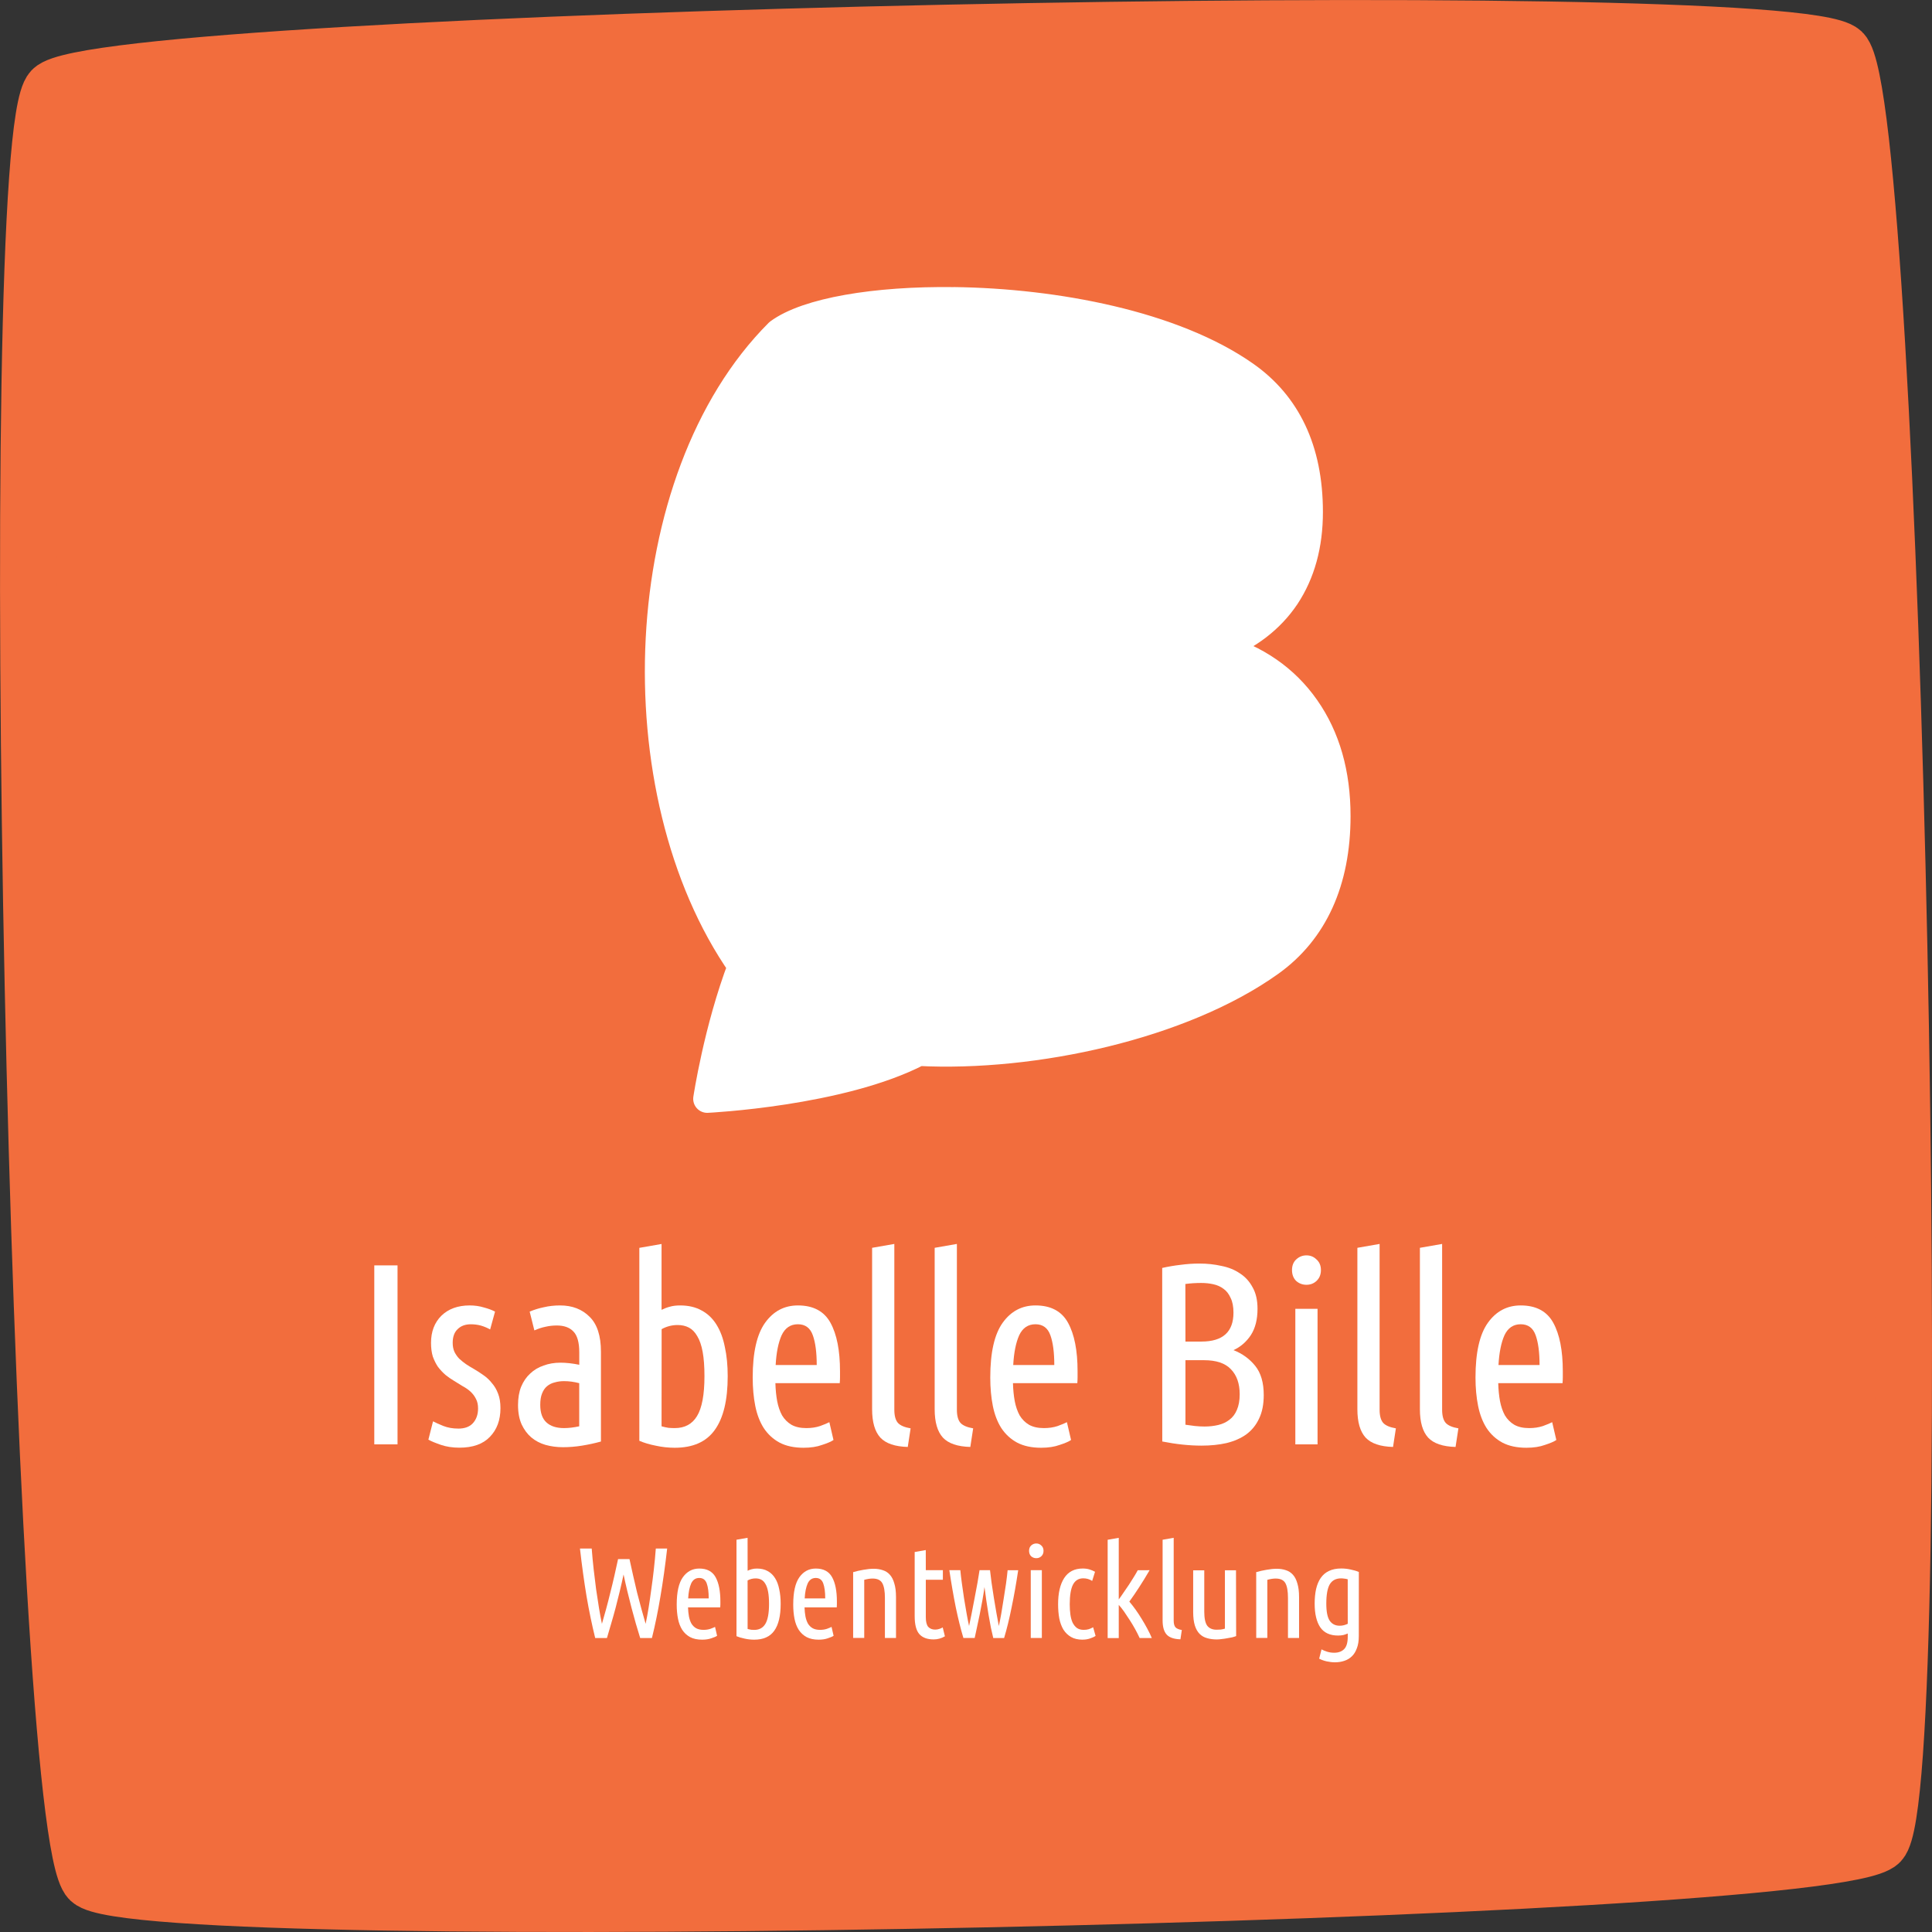
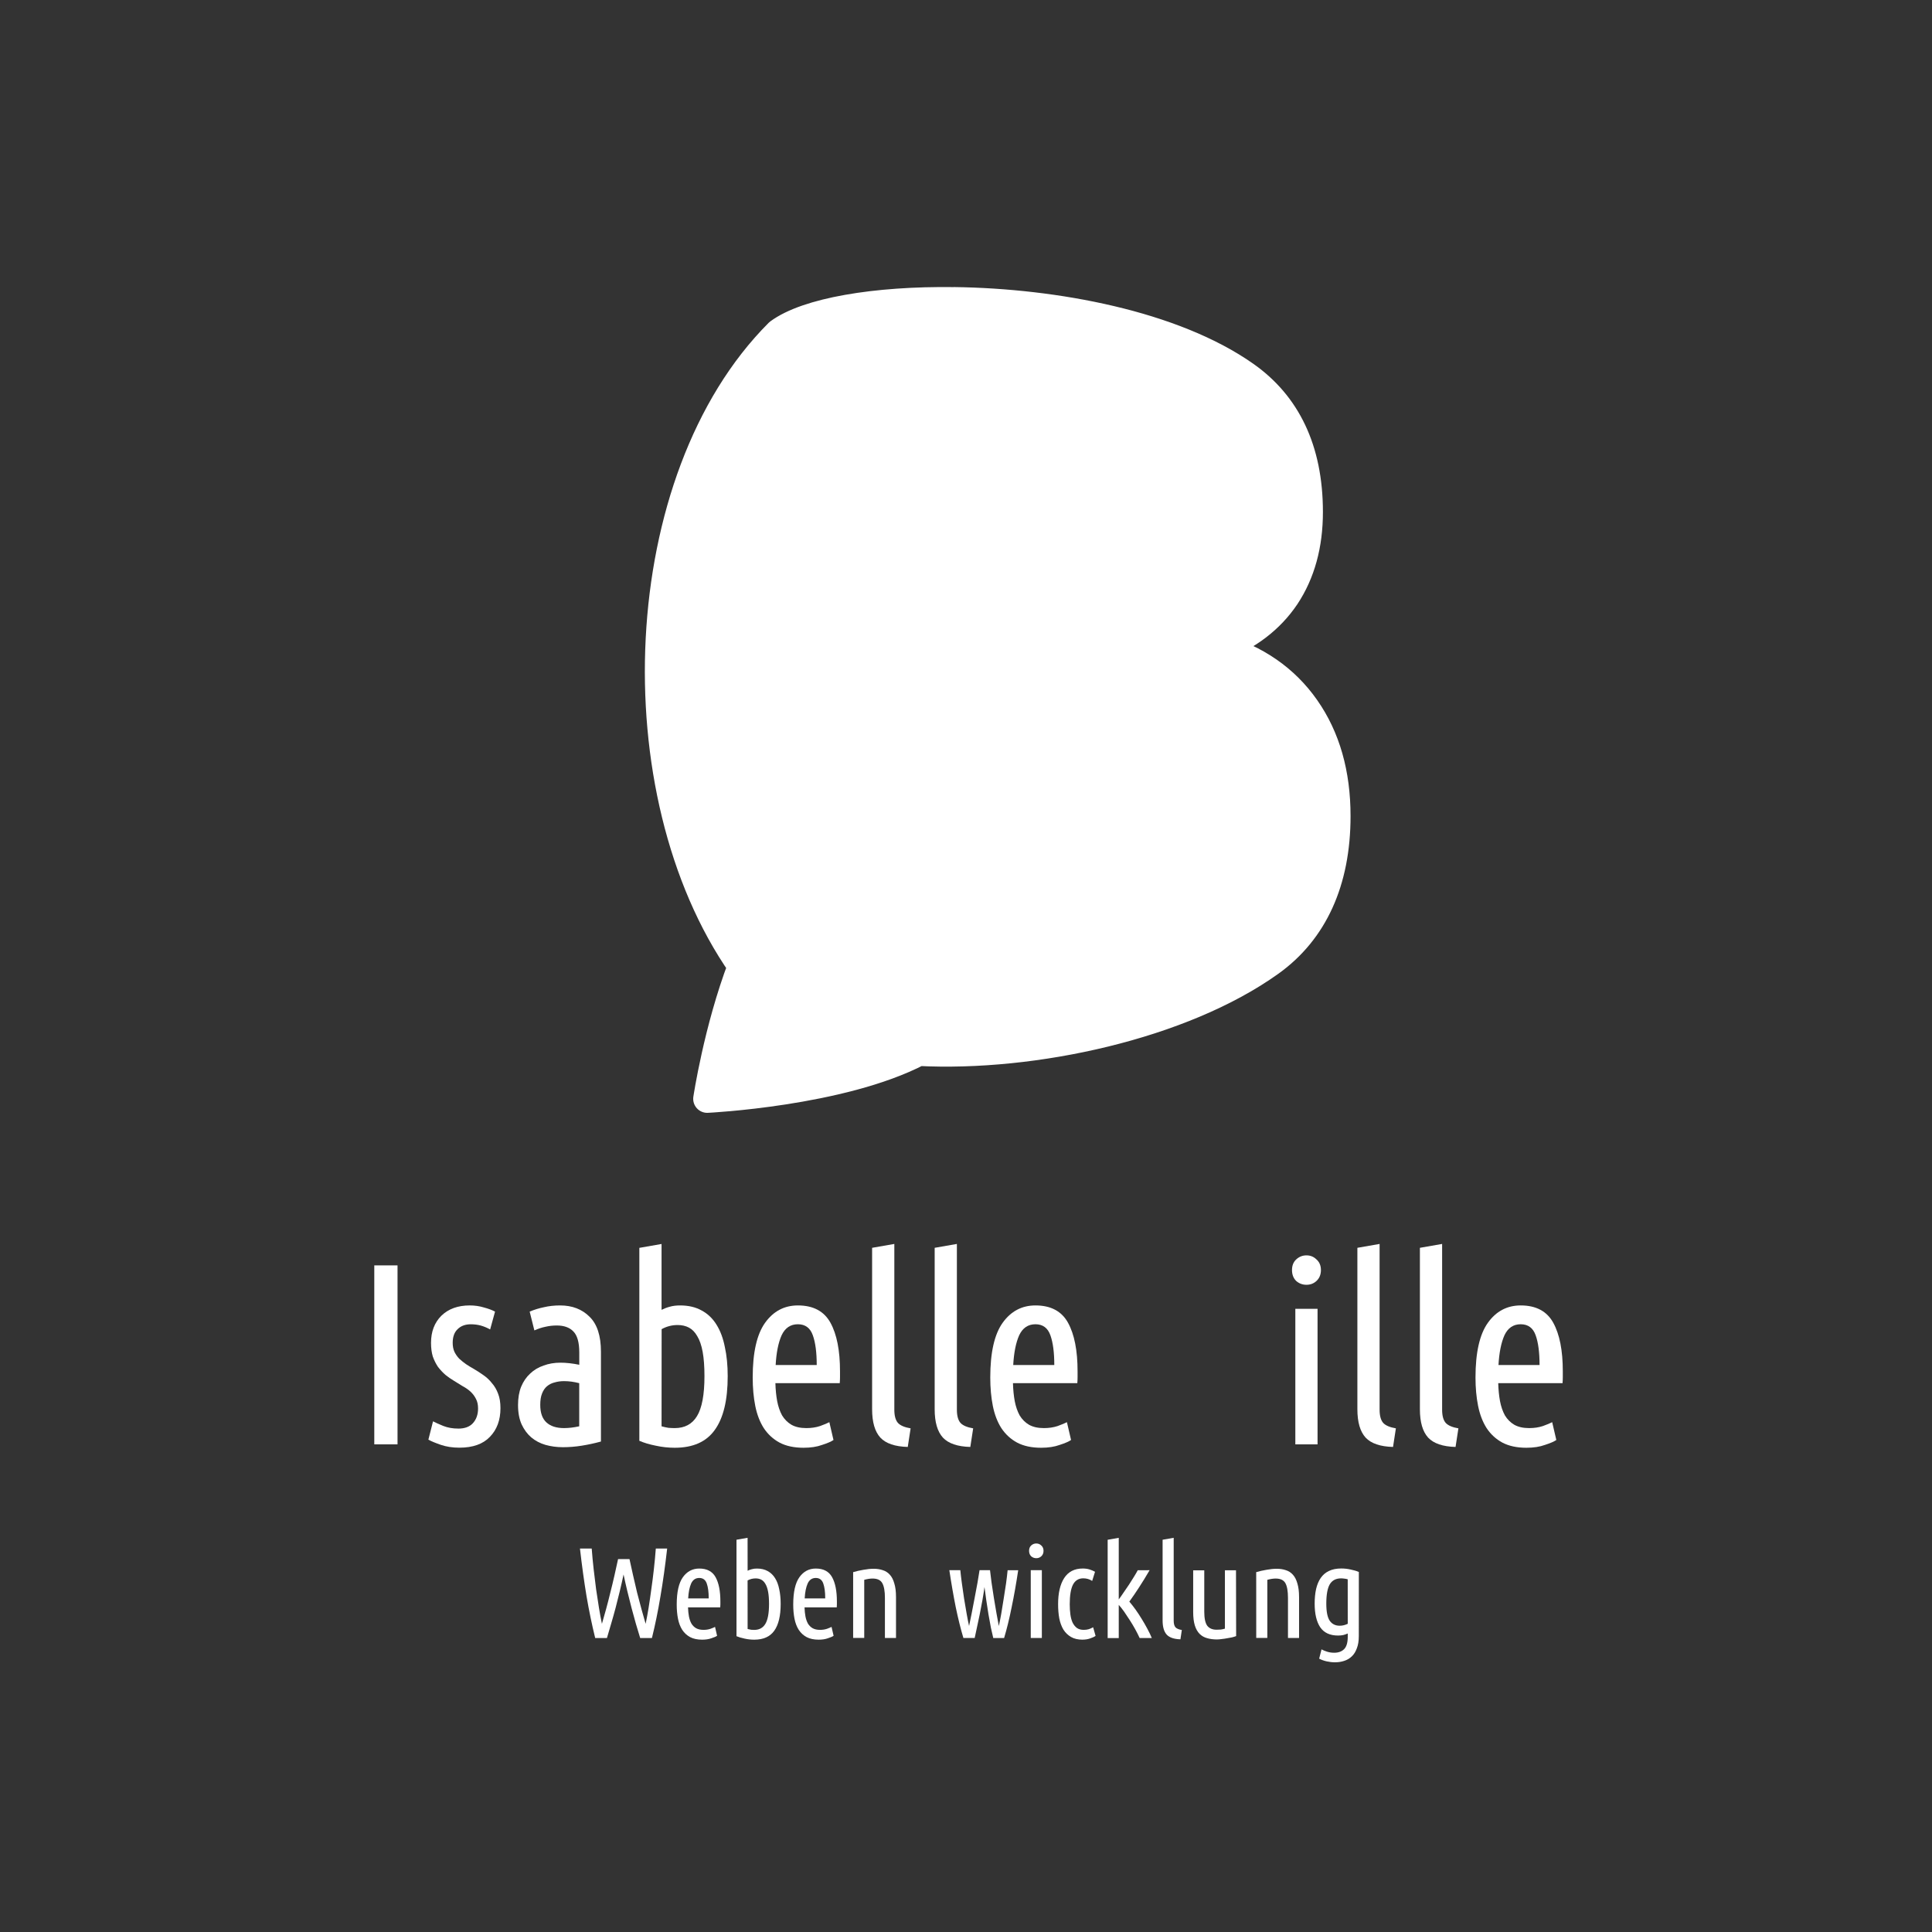
<svg xmlns="http://www.w3.org/2000/svg" xmlns:ns1="http://www.inkscape.org/namespaces/inkscape" xmlns:ns2="http://sodipodi.sourceforge.net/DTD/sodipodi-0.dtd" width="52.78mm" height="52.78mm" viewBox="0 0 52.78 52.78" version="1.1" id="svg14100" ns1:version="0.92.3 (2405546, 2018-03-11)" ns2:docname="logo-ws.svg">
  <rect x="0" y="0" width="52.78" height="52.78" fill="#333333" stroke="none" />
  <defs id="defs14094">
    <ns1:path-effect effect="spiro" id="path-effect14673" is_visible="true" />
    <ns1:path-effect effect="spiro" id="path-effect14667" is_visible="true" />
  </defs>
  <ns2:namedview id="base" pagecolor="#ffffff" bordercolor="#666666" borderopacity="1.0" ns1:pageopacity="0.0" ns1:pageshadow="2" ns1:zoom="1.4" ns1:cx="147.9603" ns1:cy="45.956448" ns1:document-units="mm" ns1:current-layer="layer1" showgrid="false" showguides="true" ns1:guide-bbox="true" ns1:window-width="1853" ns1:window-height="1145" ns1:window-x="1267" ns1:window-y="293" ns1:window-maximized="1" fit-margin-top="0" fit-margin-left="0" fit-margin-right="0" fit-margin-bottom="0" />
  <g ns1:label="Ebene 1" ns1:groupmode="layer" id="layer1" transform="translate(186.652,-67.259)">
-     <path style="opacity:1;fill:#f26d3d;fill-opacity:1;fill-rule:evenodd;stroke:#f26d3d;stroke-width:1.544;stroke-linecap:round;stroke-linejoin:round;stroke-miterlimit:4;stroke-dasharray:none;stroke-dashoffset:0;stroke-opacity:1;paint-order:normal" ns1:transform-center-y="5.9811075e-06" d="m -135.292,117.587 c -1.354,1.412 -47.495,2.386 -48.907,1.032 -1.412,-1.354 -2.386,-47.495 -1.032,-48.907 1.354,-1.412 47.495,-2.386 48.907,-1.032 1.413,1.354 2.386,47.495 1.032,48.907 z" id="path14041" ns1:connector-curvature="0" />
    <path ns1:connector-curvature="0" style="font-style:normal;font-variant:normal;font-weight:bold;font-stretch:normal;font-size:25.4px;line-height:142.85;font-family:sans-serif;-inkscape-font-specification:'sans-serif Bold';letter-spacing:0px;word-spacing:0px;fill:#ffffff;fill-opacity:1;stroke:#ffffff;stroke-width:0.765;stroke-linecap:round;stroke-linejoin:round;stroke-miterlimit:4;stroke-dasharray:none;stroke-opacity:1" d="m -160.588,75.485 c -2.15,-0.029 -4.019,0.29 -4.793,0.862 -3.997,3.997 -4.331,12.54 -1.007,17.303 -0.662,1.742 -0.944,3.628 -0.944,3.628 0,0 3.653,-0.175 5.774,-1.281 3.15,0.162 7.201,-0.725 9.608,-2.448 1.188,-0.851 1.811,-2.208 1.811,-3.994 0,-1.166 -0.281,-2.15 -0.843,-2.952 -0.562,-0.802 -1.356,-1.352 -2.381,-1.65 0.802,-0.306 1.414,-0.773 1.836,-1.401 0.422,-0.637 0.633,-1.406 0.633,-2.307 0,-1.712 -0.614,-2.943 -1.736,-3.733 -1.963,-1.382 -5.192,-1.992 -7.957,-2.028 z" id="path12961-3-8" />
    <g aria-label="Isabelle Bille" style="font-style:normal;font-variant:normal;font-weight:bold;font-stretch:normal;font-size:7.056px;line-height:142.85;font-family:'Ubuntu Condensed';-inkscape-font-specification:'Ubuntu Condensed, Bold';letter-spacing:0px;word-spacing:0px;fill:#ffffff;fill-opacity:1;stroke:none;stroke-width:0.265" id="text14060">
      <path d="m -176.427,101.828 h 0.635 v 4.889 h -0.635 z" style="font-style:normal;font-variant:normal;font-weight:bold;font-stretch:normal;font-size:7.056px;font-family:'Ubuntu Condensed';-inkscape-font-specification:'Ubuntu Condensed, Bold';fill:#ffffff;fill-opacity:1;stroke-width:0.265" id="path14706" ns1:connector-curvature="0" />
      <path d="m -174.135,106.287 q 0.268,0 0.402,-0.148 0.141,-0.155 0.141,-0.402 0,-0.155 -0.057,-0.261 -0.056,-0.113 -0.148,-0.198 -0.092,-0.085 -0.212,-0.148 -0.12,-0.071 -0.24,-0.148 -0.12,-0.071 -0.233,-0.162 -0.113,-0.099 -0.205,-0.219 -0.085,-0.127 -0.141,-0.282 -0.049,-0.162 -0.049,-0.374 0,-0.459 0.282,-0.741 0.289,-0.282 0.776,-0.282 0.205,0 0.388,0.056 0.183,0.049 0.303,0.113 l -0.134,0.487 q -0.127,-0.07 -0.254,-0.106 -0.127,-0.035 -0.275,-0.035 -0.226,0 -0.36,0.134 -0.134,0.127 -0.134,0.374 0,0.141 0.049,0.247 0.049,0.099 0.127,0.183 0.085,0.078 0.183,0.148 0.106,0.071 0.219,0.134 0.134,0.078 0.261,0.169 0.134,0.092 0.233,0.219 0.106,0.12 0.169,0.289 0.064,0.162 0.064,0.395 0,0.487 -0.289,0.783 -0.282,0.296 -0.833,0.296 -0.282,0 -0.508,-0.078 -0.226,-0.078 -0.339,-0.141 l 0.127,-0.501 q 0.106,0.056 0.282,0.127 0.183,0.071 0.402,0.071 z" style="font-style:normal;font-variant:normal;font-weight:bold;font-stretch:normal;font-size:7.056px;font-family:'Ubuntu Condensed';-inkscape-font-specification:'Ubuntu Condensed, Bold';fill:#ffffff;fill-opacity:1;stroke-width:0.265" id="path14708" ns1:connector-curvature="0" />
      <path d="m -172.182,103.091 q 0.183,-0.078 0.388,-0.12 0.205,-0.049 0.445,-0.049 0.494,0 0.804,0.31 0.31,0.303 0.31,0.953 v 2.455 q -0.254,0.07 -0.522,0.113 -0.261,0.042 -0.515,0.042 -0.254,0 -0.48,-0.064 -0.219,-0.064 -0.388,-0.205 -0.162,-0.141 -0.261,-0.353 -0.099,-0.219 -0.099,-0.529 0,-0.289 0.085,-0.501 0.092,-0.219 0.247,-0.36 0.155,-0.148 0.367,-0.219 0.212,-0.078 0.459,-0.078 0.233,0 0.515,0.057 v -0.339 q 0,-0.409 -0.162,-0.572 -0.155,-0.162 -0.452,-0.162 -0.162,0 -0.31,0.035 -0.141,0.028 -0.303,0.099 z m 0.289,2.547 q 0,0.325 0.169,0.48 0.169,0.155 0.48,0.155 0.191,0 0.416,-0.049 v -1.178 q -0.212,-0.056 -0.416,-0.056 -0.134,0 -0.254,0.035 -0.12,0.028 -0.212,0.106 -0.085,0.071 -0.134,0.198 -0.049,0.12 -0.049,0.31 z" style="font-style:normal;font-variant:normal;font-weight:bold;font-stretch:normal;font-size:7.056px;font-family:'Ubuntu Condensed';-inkscape-font-specification:'Ubuntu Condensed, Bold';fill:#ffffff;fill-opacity:1;stroke-width:0.265" id="path14710" ns1:connector-curvature="0" />
      <path d="m -168.579,106.224 q 0.099,0.028 0.191,0.042 0.092,0.007 0.169,0.007 0.409,0 0.607,-0.325 0.205,-0.332 0.205,-1.094 0,-0.395 -0.049,-0.663 -0.049,-0.268 -0.148,-0.43 -0.092,-0.162 -0.226,-0.233 -0.134,-0.071 -0.31,-0.071 -0.233,0 -0.437,0.113 z m 0,-3.182 q 0.113,-0.056 0.226,-0.085 0.12,-0.035 0.282,-0.035 0.346,0 0.593,0.141 0.247,0.134 0.402,0.388 0.155,0.247 0.226,0.607 0.078,0.353 0.078,0.797 0,0.981 -0.353,1.468 -0.346,0.487 -1.094,0.487 -0.261,0 -0.515,-0.056 -0.254,-0.049 -0.452,-0.134 v -5.271 l 0.607,-0.106 z" style="font-style:normal;font-variant:normal;font-weight:bold;font-stretch:normal;font-size:7.056px;font-family:'Ubuntu Condensed';-inkscape-font-specification:'Ubuntu Condensed, Bold';fill:#ffffff;fill-opacity:1;stroke-width:0.265" id="path14712" ns1:connector-curvature="0" />
      <path d="m -165.469,105.045 q 0.007,0.268 0.049,0.494 0.042,0.219 0.134,0.388 0.099,0.162 0.254,0.254 0.162,0.092 0.409,0.092 0.205,0 0.374,-0.056 0.176,-0.064 0.254,-0.106 l 0.113,0.487 q -0.092,0.064 -0.31,0.134 -0.212,0.078 -0.508,0.078 -0.388,0 -0.656,-0.141 -0.261,-0.141 -0.43,-0.395 -0.162,-0.254 -0.233,-0.607 -0.07,-0.353 -0.07,-0.776 0,-1.023 0.339,-1.496 0.339,-0.473 0.896,-0.473 0.628,0 0.889,0.473 0.261,0.473 0.261,1.326 0,0.078 0,0.162 0,0.078 -0.007,0.162 z m 0.614,-1.609 q -0.303,0 -0.445,0.303 -0.134,0.303 -0.162,0.811 h 1.122 q 0,-0.515 -0.106,-0.811 -0.106,-0.303 -0.409,-0.303 z" style="font-style:normal;font-variant:normal;font-weight:bold;font-stretch:normal;font-size:7.056px;font-family:'Ubuntu Condensed';-inkscape-font-specification:'Ubuntu Condensed, Bold';fill:#ffffff;fill-opacity:1;stroke-width:0.265" id="path14714" ns1:connector-curvature="0" />
      <path d="m -161.853,106.788 q -0.522,-0.014 -0.748,-0.254 -0.226,-0.247 -0.226,-0.776 v -4.41 l 0.607,-0.106 v 4.53 q 0,0.247 0.099,0.36 0.099,0.106 0.346,0.148 z" style="font-style:normal;font-variant:normal;font-weight:bold;font-stretch:normal;font-size:7.056px;font-family:'Ubuntu Condensed';-inkscape-font-specification:'Ubuntu Condensed, Bold';fill:#ffffff;fill-opacity:1;stroke-width:0.265" id="path14716" ns1:connector-curvature="0" />
      <path d="m -160.144,106.788 q -0.522,-0.014 -0.748,-0.254 -0.226,-0.247 -0.226,-0.776 v -4.41 l 0.607,-0.106 v 4.53 q 0,0.247 0.099,0.36 0.099,0.106 0.346,0.148 z" style="font-style:normal;font-variant:normal;font-weight:bold;font-stretch:normal;font-size:7.056px;font-family:'Ubuntu Condensed';-inkscape-font-specification:'Ubuntu Condensed, Bold';fill:#ffffff;fill-opacity:1;stroke-width:0.265" id="path14718" ns1:connector-curvature="0" />
      <path d="m -158.979,105.045 q 0.007,0.268 0.049,0.494 0.042,0.219 0.134,0.388 0.099,0.162 0.254,0.254 0.162,0.092 0.409,0.092 0.205,0 0.374,-0.056 0.176,-0.064 0.254,-0.106 l 0.113,0.487 q -0.092,0.064 -0.31,0.134 -0.212,0.078 -0.508,0.078 -0.388,0 -0.656,-0.141 -0.261,-0.141 -0.43,-0.395 -0.162,-0.254 -0.233,-0.607 -0.07,-0.353 -0.07,-0.776 0,-1.023 0.339,-1.496 0.339,-0.473 0.896,-0.473 0.628,0 0.889,0.473 0.261,0.473 0.261,1.326 0,0.078 0,0.162 0,0.078 -0.007,0.162 z m 0.614,-1.609 q -0.303,0 -0.445,0.303 -0.134,0.303 -0.162,0.811 h 1.122 q 0,-0.515 -0.106,-0.811 -0.106,-0.303 -0.409,-0.303 z" style="font-style:normal;font-variant:normal;font-weight:bold;font-stretch:normal;font-size:7.056px;font-family:'Ubuntu Condensed';-inkscape-font-specification:'Ubuntu Condensed, Bold';fill:#ffffff;fill-opacity:1;stroke-width:0.265" id="path14720" ns1:connector-curvature="0" />
-       <path d="m -154.267,103.909 h 0.437 q 0.875,0 0.875,-0.79 0,-0.247 -0.078,-0.402 -0.071,-0.162 -0.191,-0.247 -0.12,-0.092 -0.282,-0.127 -0.155,-0.035 -0.332,-0.035 -0.106,0 -0.219,0.007 -0.106,0.007 -0.212,0.021 z m 0,0.508 v 1.764 q 0.134,0.021 0.261,0.035 0.134,0.014 0.261,0.014 0.198,0 0.374,-0.042 0.176,-0.042 0.303,-0.141 0.134,-0.099 0.205,-0.268 0.078,-0.176 0.078,-0.43 0,-0.437 -0.24,-0.684 -0.233,-0.247 -0.734,-0.247 z m -0.635,-2.519 q 0.247,-0.056 0.501,-0.085 0.261,-0.035 0.515,-0.035 0.318,0 0.6,0.064 0.289,0.056 0.508,0.205 0.219,0.141 0.346,0.381 0.134,0.233 0.134,0.586 0,0.437 -0.183,0.72 -0.183,0.275 -0.473,0.409 0.36,0.141 0.593,0.43 0.233,0.289 0.233,0.797 0,0.381 -0.127,0.642 -0.12,0.261 -0.346,0.43 -0.226,0.162 -0.543,0.24 -0.31,0.07 -0.684,0.07 -0.247,0 -0.515,-0.028 -0.268,-0.028 -0.557,-0.085 z" style="font-style:normal;font-variant:normal;font-weight:bold;font-stretch:normal;font-size:7.056px;font-family:'Ubuntu Condensed';-inkscape-font-specification:'Ubuntu Condensed, Bold';fill:#ffffff;fill-opacity:1;stroke-width:0.265" id="path14722" ns1:connector-curvature="0" />
      <path d="m -150.658,106.718 h -0.607 v -3.704 h 0.607 z m -0.303,-4.36 q -0.162,0 -0.282,-0.106 -0.113,-0.113 -0.113,-0.296 0,-0.183 0.113,-0.289 0.12,-0.113 0.282,-0.113 0.162,0 0.275,0.113 0.12,0.106 0.12,0.289 0,0.183 -0.12,0.296 -0.113,0.106 -0.275,0.106 z" style="font-style:normal;font-variant:normal;font-weight:bold;font-stretch:normal;font-size:7.056px;font-family:'Ubuntu Condensed';-inkscape-font-specification:'Ubuntu Condensed, Bold';fill:#ffffff;fill-opacity:1;stroke-width:0.265" id="path14724" ns1:connector-curvature="0" />
      <path d="m -148.596,106.788 q -0.522,-0.014 -0.748,-0.254 -0.226,-0.247 -0.226,-0.776 v -4.41 l 0.607,-0.106 v 4.53 q 0,0.247 0.099,0.36 0.099,0.106 0.346,0.148 z" style="font-style:normal;font-variant:normal;font-weight:bold;font-stretch:normal;font-size:7.056px;font-family:'Ubuntu Condensed';-inkscape-font-specification:'Ubuntu Condensed, Bold';fill:#ffffff;fill-opacity:1;stroke-width:0.265" id="path14726" ns1:connector-curvature="0" />
      <path d="m -146.888,106.788 q -0.522,-0.014 -0.748,-0.254 -0.226,-0.247 -0.226,-0.776 v -4.41 l 0.607,-0.106 v 4.53 q 0,0.247 0.099,0.36 0.099,0.106 0.346,0.148 z" style="font-style:normal;font-variant:normal;font-weight:bold;font-stretch:normal;font-size:7.056px;font-family:'Ubuntu Condensed';-inkscape-font-specification:'Ubuntu Condensed, Bold';fill:#ffffff;fill-opacity:1;stroke-width:0.265" id="path14728" ns1:connector-curvature="0" />
      <path d="m -145.722,105.045 q 0.007,0.268 0.049,0.494 0.042,0.219 0.134,0.388 0.099,0.162 0.254,0.254 0.162,0.092 0.409,0.092 0.205,0 0.374,-0.056 0.176,-0.064 0.254,-0.106 l 0.113,0.487 q -0.092,0.064 -0.31,0.134 -0.212,0.078 -0.508,0.078 -0.388,0 -0.656,-0.141 -0.261,-0.141 -0.43,-0.395 -0.162,-0.254 -0.233,-0.607 -0.071,-0.353 -0.071,-0.776 0,-1.023 0.339,-1.496 0.339,-0.473 0.896,-0.473 0.628,0 0.889,0.473 0.261,0.473 0.261,1.326 0,0.078 0,0.162 0,0.078 -0.007,0.162 z m 0.614,-1.609 q -0.303,0 -0.445,0.303 -0.134,0.303 -0.162,0.811 h 1.122 q 0,-0.515 -0.106,-0.811 -0.106,-0.303 -0.409,-0.303 z" style="font-style:normal;font-variant:normal;font-weight:bold;font-stretch:normal;font-size:7.056px;font-family:'Ubuntu Condensed';-inkscape-font-specification:'Ubuntu Condensed, Bold';fill:#ffffff;fill-opacity:1;stroke-width:0.265" id="path14730" ns1:connector-curvature="0" />
    </g>
    <g aria-label="Webentwicklung" style="font-style:normal;font-variant:normal;font-weight:bold;font-stretch:normal;font-size:3.528px;line-height:142.85;font-family:'Ubuntu Condensed';-inkscape-font-specification:'Ubuntu Condensed, Bold';letter-spacing:0px;word-spacing:0px;fill:#ffffff;fill-opacity:1;stroke:none;stroke-width:0.265" id="text14060-6">
      <path d="m -169.455,109.852 q 0.046,0.212 0.099,0.448 0.053,0.236 0.109,0.469 0.06,0.233 0.12,0.452 0.06,0.219 0.113,0.399 0.042,-0.198 0.081,-0.437 0.039,-0.243 0.074,-0.508 0.039,-0.265 0.07,-0.547 0.032,-0.282 0.053,-0.564 h 0.31 q -0.081,0.709 -0.183,1.305 -0.099,0.596 -0.233,1.139 h -0.321 q -0.053,-0.173 -0.116,-0.385 -0.06,-0.212 -0.12,-0.437 -0.06,-0.229 -0.116,-0.462 -0.056,-0.233 -0.102,-0.452 -0.046,0.219 -0.102,0.452 -0.056,0.233 -0.116,0.462 -0.06,0.226 -0.123,0.437 -0.06,0.212 -0.113,0.385 h -0.321 q -0.134,-0.543 -0.236,-1.139 -0.099,-0.596 -0.18,-1.305 h 0.321 q 0.021,0.282 0.053,0.564 0.032,0.279 0.067,0.547 0.039,0.265 0.078,0.508 0.039,0.24 0.081,0.437 0.053,-0.18 0.113,-0.399 0.06,-0.219 0.116,-0.452 0.06,-0.233 0.113,-0.469 0.053,-0.236 0.099,-0.448 z" style="font-style:normal;font-variant:normal;font-weight:bold;font-stretch:normal;font-size:3.528px;font-family:'Ubuntu Condensed';-inkscape-font-specification:'Ubuntu Condensed, Bold';fill:#ffffff;fill-opacity:1;stroke-width:0.265" id="path14677" ns1:connector-curvature="0" />
      <path d="m -167.856,111.171 q 0.004,0.134 0.025,0.247 0.021,0.109 0.067,0.194 0.049,0.081 0.127,0.127 0.081,0.046 0.205,0.046 0.102,0 0.187,-0.028 0.088,-0.032 0.127,-0.053 l 0.056,0.243 q -0.046,0.032 -0.155,0.067 -0.106,0.039 -0.254,0.039 -0.194,0 -0.328,-0.07 -0.131,-0.071 -0.215,-0.198 -0.081,-0.127 -0.116,-0.303 -0.035,-0.176 -0.035,-0.388 0,-0.512 0.169,-0.748 0.169,-0.236 0.448,-0.236 0.314,0 0.445,0.236 0.131,0.236 0.131,0.663 0,0.039 0,0.081 0,0.039 -0.004,0.081 z m 0.307,-0.804 q -0.152,0 -0.222,0.152 -0.067,0.152 -0.081,0.406 h 0.561 q 0,-0.258 -0.053,-0.406 -0.053,-0.152 -0.205,-0.152 z" style="font-style:normal;font-variant:normal;font-weight:bold;font-stretch:normal;font-size:3.528px;font-family:'Ubuntu Condensed';-inkscape-font-specification:'Ubuntu Condensed, Bold';fill:#ffffff;fill-opacity:1;stroke-width:0.265" id="path14679" ns1:connector-curvature="0" />
      <path d="m -166.228,111.761 q 0.049,0.014 0.095,0.021 0.046,0.004 0.085,0.004 0.205,0 0.303,-0.162 0.102,-0.166 0.102,-0.547 0,-0.198 -0.025,-0.332 -0.025,-0.134 -0.074,-0.215 -0.046,-0.081 -0.113,-0.116 -0.067,-0.035 -0.155,-0.035 -0.116,0 -0.219,0.056 z m 0,-1.591 q 0.056,-0.028 0.113,-0.042 0.06,-0.018 0.141,-0.018 0.173,0 0.296,0.07 0.123,0.067 0.201,0.194 0.078,0.123 0.113,0.303 0.039,0.176 0.039,0.399 0,0.49 -0.176,0.734 -0.173,0.243 -0.547,0.243 -0.131,0 -0.258,-0.028 -0.127,-0.025 -0.226,-0.067 v -2.635 l 0.303,-0.053 z" style="font-style:normal;font-variant:normal;font-weight:bold;font-stretch:normal;font-size:3.528px;font-family:'Ubuntu Condensed';-inkscape-font-specification:'Ubuntu Condensed, Bold';fill:#ffffff;fill-opacity:1;stroke-width:0.265" id="path14681" ns1:connector-curvature="0" />
      <path d="m -164.673,111.171 q 0.004,0.134 0.025,0.247 0.021,0.109 0.067,0.194 0.049,0.081 0.127,0.127 0.081,0.046 0.205,0.046 0.102,0 0.187,-0.028 0.088,-0.032 0.127,-0.053 l 0.056,0.243 q -0.046,0.032 -0.155,0.067 -0.106,0.039 -0.254,0.039 -0.194,0 -0.328,-0.07 -0.131,-0.071 -0.215,-0.198 -0.081,-0.127 -0.116,-0.303 -0.035,-0.176 -0.035,-0.388 0,-0.512 0.169,-0.748 0.169,-0.236 0.448,-0.236 0.314,0 0.445,0.236 0.131,0.236 0.131,0.663 0,0.039 0,0.081 0,0.039 -0.004,0.081 z m 0.307,-0.804 q -0.152,0 -0.222,0.152 -0.067,0.152 -0.081,0.406 h 0.561 q 0,-0.258 -0.053,-0.406 -0.053,-0.152 -0.205,-0.152 z" style="font-style:normal;font-variant:normal;font-weight:bold;font-stretch:normal;font-size:3.528px;font-family:'Ubuntu Condensed';-inkscape-font-specification:'Ubuntu Condensed, Bold';fill:#ffffff;fill-opacity:1;stroke-width:0.265" id="path14683" ns1:connector-curvature="0" />
      <path d="m -163.345,110.208 q 0.131,-0.039 0.282,-0.064 0.152,-0.028 0.279,-0.028 0.138,0 0.25,0.039 0.113,0.035 0.191,0.123 0.081,0.088 0.123,0.24 0.046,0.148 0.046,0.37 v 1.118 h -0.303 v -1.094 q 0,-0.275 -0.071,-0.402 -0.07,-0.127 -0.265,-0.127 -0.102,0 -0.229,0.035 v 1.587 h -0.303 z" style="font-style:normal;font-variant:normal;font-weight:bold;font-stretch:normal;font-size:3.528px;font-family:'Ubuntu Condensed';-inkscape-font-specification:'Ubuntu Condensed, Bold';fill:#ffffff;fill-opacity:1;stroke-width:0.265" id="path14685" ns1:connector-curvature="0" />
-       <path d="m -161.36,110.155 h 0.466 v 0.261 h -0.466 v 1.02 q 0,0.191 0.067,0.268 0.071,0.074 0.187,0.074 0.06,0 0.113,-0.018 0.057,-0.018 0.095,-0.042 l 0.06,0.243 q -0.145,0.085 -0.307,0.085 -0.261,0 -0.392,-0.145 -0.127,-0.148 -0.127,-0.487 V 109.658 l 0.303,-0.053 z" style="font-style:normal;font-variant:normal;font-weight:bold;font-stretch:normal;font-size:3.528px;font-family:'Ubuntu Condensed';-inkscape-font-specification:'Ubuntu Condensed, Bold';fill:#ffffff;fill-opacity:1;stroke-width:0.265" id="path14687" ns1:connector-curvature="0" />
      <path d="m -160.026,112.007 h -0.307 q -0.109,-0.363 -0.208,-0.836 -0.095,-0.473 -0.176,-1.016 h 0.3 q 0.014,0.152 0.042,0.356 0.028,0.201 0.06,0.416 0.035,0.212 0.07,0.413 0.035,0.198 0.067,0.339 0.032,-0.141 0.071,-0.346 0.042,-0.205 0.081,-0.42 0.042,-0.215 0.078,-0.416 0.035,-0.205 0.056,-0.342 h 0.286 q 0.014,0.138 0.042,0.339 0.032,0.201 0.064,0.42 0.035,0.215 0.071,0.42 0.035,0.205 0.064,0.346 0.032,-0.141 0.067,-0.342 0.035,-0.201 0.067,-0.413 0.035,-0.212 0.064,-0.413 0.028,-0.205 0.042,-0.356 h 0.289 q -0.081,0.543 -0.18,1.016 -0.095,0.473 -0.205,0.836 h -0.296 q -0.028,-0.109 -0.064,-0.279 -0.032,-0.173 -0.067,-0.367 -0.032,-0.194 -0.06,-0.388 -0.028,-0.198 -0.049,-0.36 -0.021,0.162 -0.056,0.36 -0.035,0.194 -0.074,0.388 -0.039,0.194 -0.078,0.367 -0.035,0.169 -0.06,0.279 z" style="font-style:normal;font-variant:normal;font-weight:bold;font-stretch:normal;font-size:3.528px;font-family:'Ubuntu Condensed';-inkscape-font-specification:'Ubuntu Condensed, Bold';fill:#ffffff;fill-opacity:1;stroke-width:0.265" id="path14689" ns1:connector-curvature="0" />
      <path d="m -158.19,112.007 h -0.303 v -1.852 h 0.303 z m -0.152,-2.18 q -0.081,0 -0.141,-0.053 -0.056,-0.057 -0.056,-0.148 0,-0.092 0.056,-0.145 0.06,-0.056 0.141,-0.056 0.081,0 0.138,0.056 0.06,0.053 0.06,0.145 0,0.092 -0.06,0.148 -0.056,0.053 -0.138,0.053 z" style="font-style:normal;font-variant:normal;font-weight:bold;font-stretch:normal;font-size:3.528px;font-family:'Ubuntu Condensed';-inkscape-font-specification:'Ubuntu Condensed, Bold';fill:#ffffff;fill-opacity:1;stroke-width:0.265" id="path14691" ns1:connector-curvature="0" />
      <path d="m -157.075,112.053 q -0.191,0 -0.318,-0.074 -0.127,-0.074 -0.208,-0.201 -0.078,-0.131 -0.113,-0.307 -0.032,-0.176 -0.032,-0.385 0,-0.459 0.166,-0.716 0.169,-0.261 0.508,-0.261 0.102,0 0.183,0.025 0.081,0.025 0.152,0.064 l -0.078,0.25 q -0.109,-0.071 -0.243,-0.071 -0.191,0 -0.282,0.173 -0.088,0.173 -0.088,0.536 0,0.152 0.018,0.282 0.018,0.127 0.06,0.219 0.046,0.092 0.116,0.145 0.074,0.053 0.187,0.053 0.078,0 0.138,-0.018 0.064,-0.021 0.12,-0.053 l 0.067,0.236 q -0.056,0.039 -0.152,0.07 -0.092,0.032 -0.201,0.032 z" style="font-style:normal;font-variant:normal;font-weight:bold;font-stretch:normal;font-size:3.528px;font-family:'Ubuntu Condensed';-inkscape-font-specification:'Ubuntu Condensed, Bold';fill:#ffffff;fill-opacity:1;stroke-width:0.265" id="path14693" ns1:connector-curvature="0" />
      <path d="m -155.246,110.155 q -0.148,0.254 -0.286,0.466 -0.134,0.208 -0.268,0.392 0.085,0.099 0.173,0.222 0.088,0.123 0.169,0.258 0.081,0.131 0.152,0.265 0.071,0.131 0.12,0.25 h -0.332 q -0.053,-0.116 -0.123,-0.243 -0.07,-0.127 -0.148,-0.247 -0.078,-0.123 -0.155,-0.233 -0.078,-0.109 -0.145,-0.183 v 0.907 h -0.303 v -2.685 l 0.303,-0.053 v 1.683 q 0.064,-0.085 0.134,-0.191 0.074,-0.106 0.145,-0.212 0.07,-0.109 0.134,-0.212 0.064,-0.102 0.106,-0.183 z" style="font-style:normal;font-variant:normal;font-weight:bold;font-stretch:normal;font-size:3.528px;font-family:'Ubuntu Condensed';-inkscape-font-specification:'Ubuntu Condensed, Bold';fill:#ffffff;fill-opacity:1;stroke-width:0.265" id="path14695" ns1:connector-curvature="0" />
      <path d="m -154.404,112.043 q -0.261,-0.007 -0.374,-0.127 -0.113,-0.123 -0.113,-0.388 v -2.205 l 0.303,-0.053 v 2.265 q 0,0.123 0.049,0.18 0.049,0.053 0.173,0.074 z" style="font-style:normal;font-variant:normal;font-weight:bold;font-stretch:normal;font-size:3.528px;font-family:'Ubuntu Condensed';-inkscape-font-specification:'Ubuntu Condensed, Bold';fill:#ffffff;fill-opacity:1;stroke-width:0.265" id="path14697" ns1:connector-curvature="0" />
      <path d="m -152.882,111.955 q -0.046,0.018 -0.113,0.035 -0.064,0.014 -0.138,0.025 -0.071,0.014 -0.145,0.021 -0.071,0.011 -0.131,0.011 -0.145,0 -0.265,-0.035 -0.12,-0.032 -0.205,-0.116 -0.085,-0.085 -0.131,-0.229 -0.046,-0.148 -0.046,-0.37 v -1.139 h 0.303 v 1.129 q 0,0.272 0.081,0.385 0.085,0.109 0.254,0.109 0.056,0 0.113,-0.004 0.056,-0.007 0.116,-0.025 v -1.595 h 0.303 z" style="font-style:normal;font-variant:normal;font-weight:bold;font-stretch:normal;font-size:3.528px;font-family:'Ubuntu Condensed';-inkscape-font-specification:'Ubuntu Condensed, Bold';fill:#ffffff;fill-opacity:1;stroke-width:0.265" id="path14699" ns1:connector-curvature="0" />
      <path d="m -152.334,110.208 q 0.131,-0.039 0.282,-0.064 0.152,-0.028 0.279,-0.028 0.138,0 0.25,0.039 0.113,0.035 0.191,0.123 0.081,0.088 0.123,0.24 0.046,0.148 0.046,0.37 v 1.118 h -0.303 v -1.094 q 0,-0.275 -0.07,-0.402 -0.071,-0.127 -0.265,-0.127 -0.102,0 -0.229,0.035 v 1.587 h -0.303 z" style="font-style:normal;font-variant:normal;font-weight:bold;font-stretch:normal;font-size:3.528px;font-family:'Ubuntu Condensed';-inkscape-font-specification:'Ubuntu Condensed, Bold';fill:#ffffff;fill-opacity:1;stroke-width:0.265" id="path14701" ns1:connector-curvature="0" />
      <path d="m -149.531,111.955 q 0,0.198 -0.053,0.332 -0.049,0.138 -0.138,0.222 -0.088,0.085 -0.208,0.123 -0.116,0.039 -0.25,0.039 -0.113,0 -0.226,-0.025 -0.113,-0.025 -0.208,-0.074 l 0.064,-0.254 q 0.064,0.035 0.155,0.064 0.092,0.028 0.191,0.028 0.173,0 0.272,-0.099 0.099,-0.099 0.099,-0.339 v -0.088 q -0.056,0.025 -0.12,0.042 -0.064,0.014 -0.145,0.014 -0.332,0 -0.487,-0.226 -0.152,-0.229 -0.152,-0.646 0,-0.222 0.039,-0.399 0.042,-0.18 0.127,-0.303 0.088,-0.127 0.226,-0.191 0.138,-0.067 0.335,-0.067 0.131,0 0.254,0.028 0.127,0.025 0.226,0.067 z m -0.303,-1.552 q -0.049,-0.014 -0.095,-0.018 -0.046,-0.007 -0.085,-0.007 -0.212,0 -0.31,0.162 -0.095,0.162 -0.095,0.529 0,0.332 0.095,0.469 0.095,0.134 0.272,0.134 0.06,0 0.113,-0.014 0.056,-0.014 0.106,-0.039 z" style="font-style:normal;font-variant:normal;font-weight:bold;font-stretch:normal;font-size:3.528px;font-family:'Ubuntu Condensed';-inkscape-font-specification:'Ubuntu Condensed, Bold';fill:#ffffff;fill-opacity:1;stroke-width:0.265" id="path14703" ns1:connector-curvature="0" />
    </g>
  </g>
</svg>